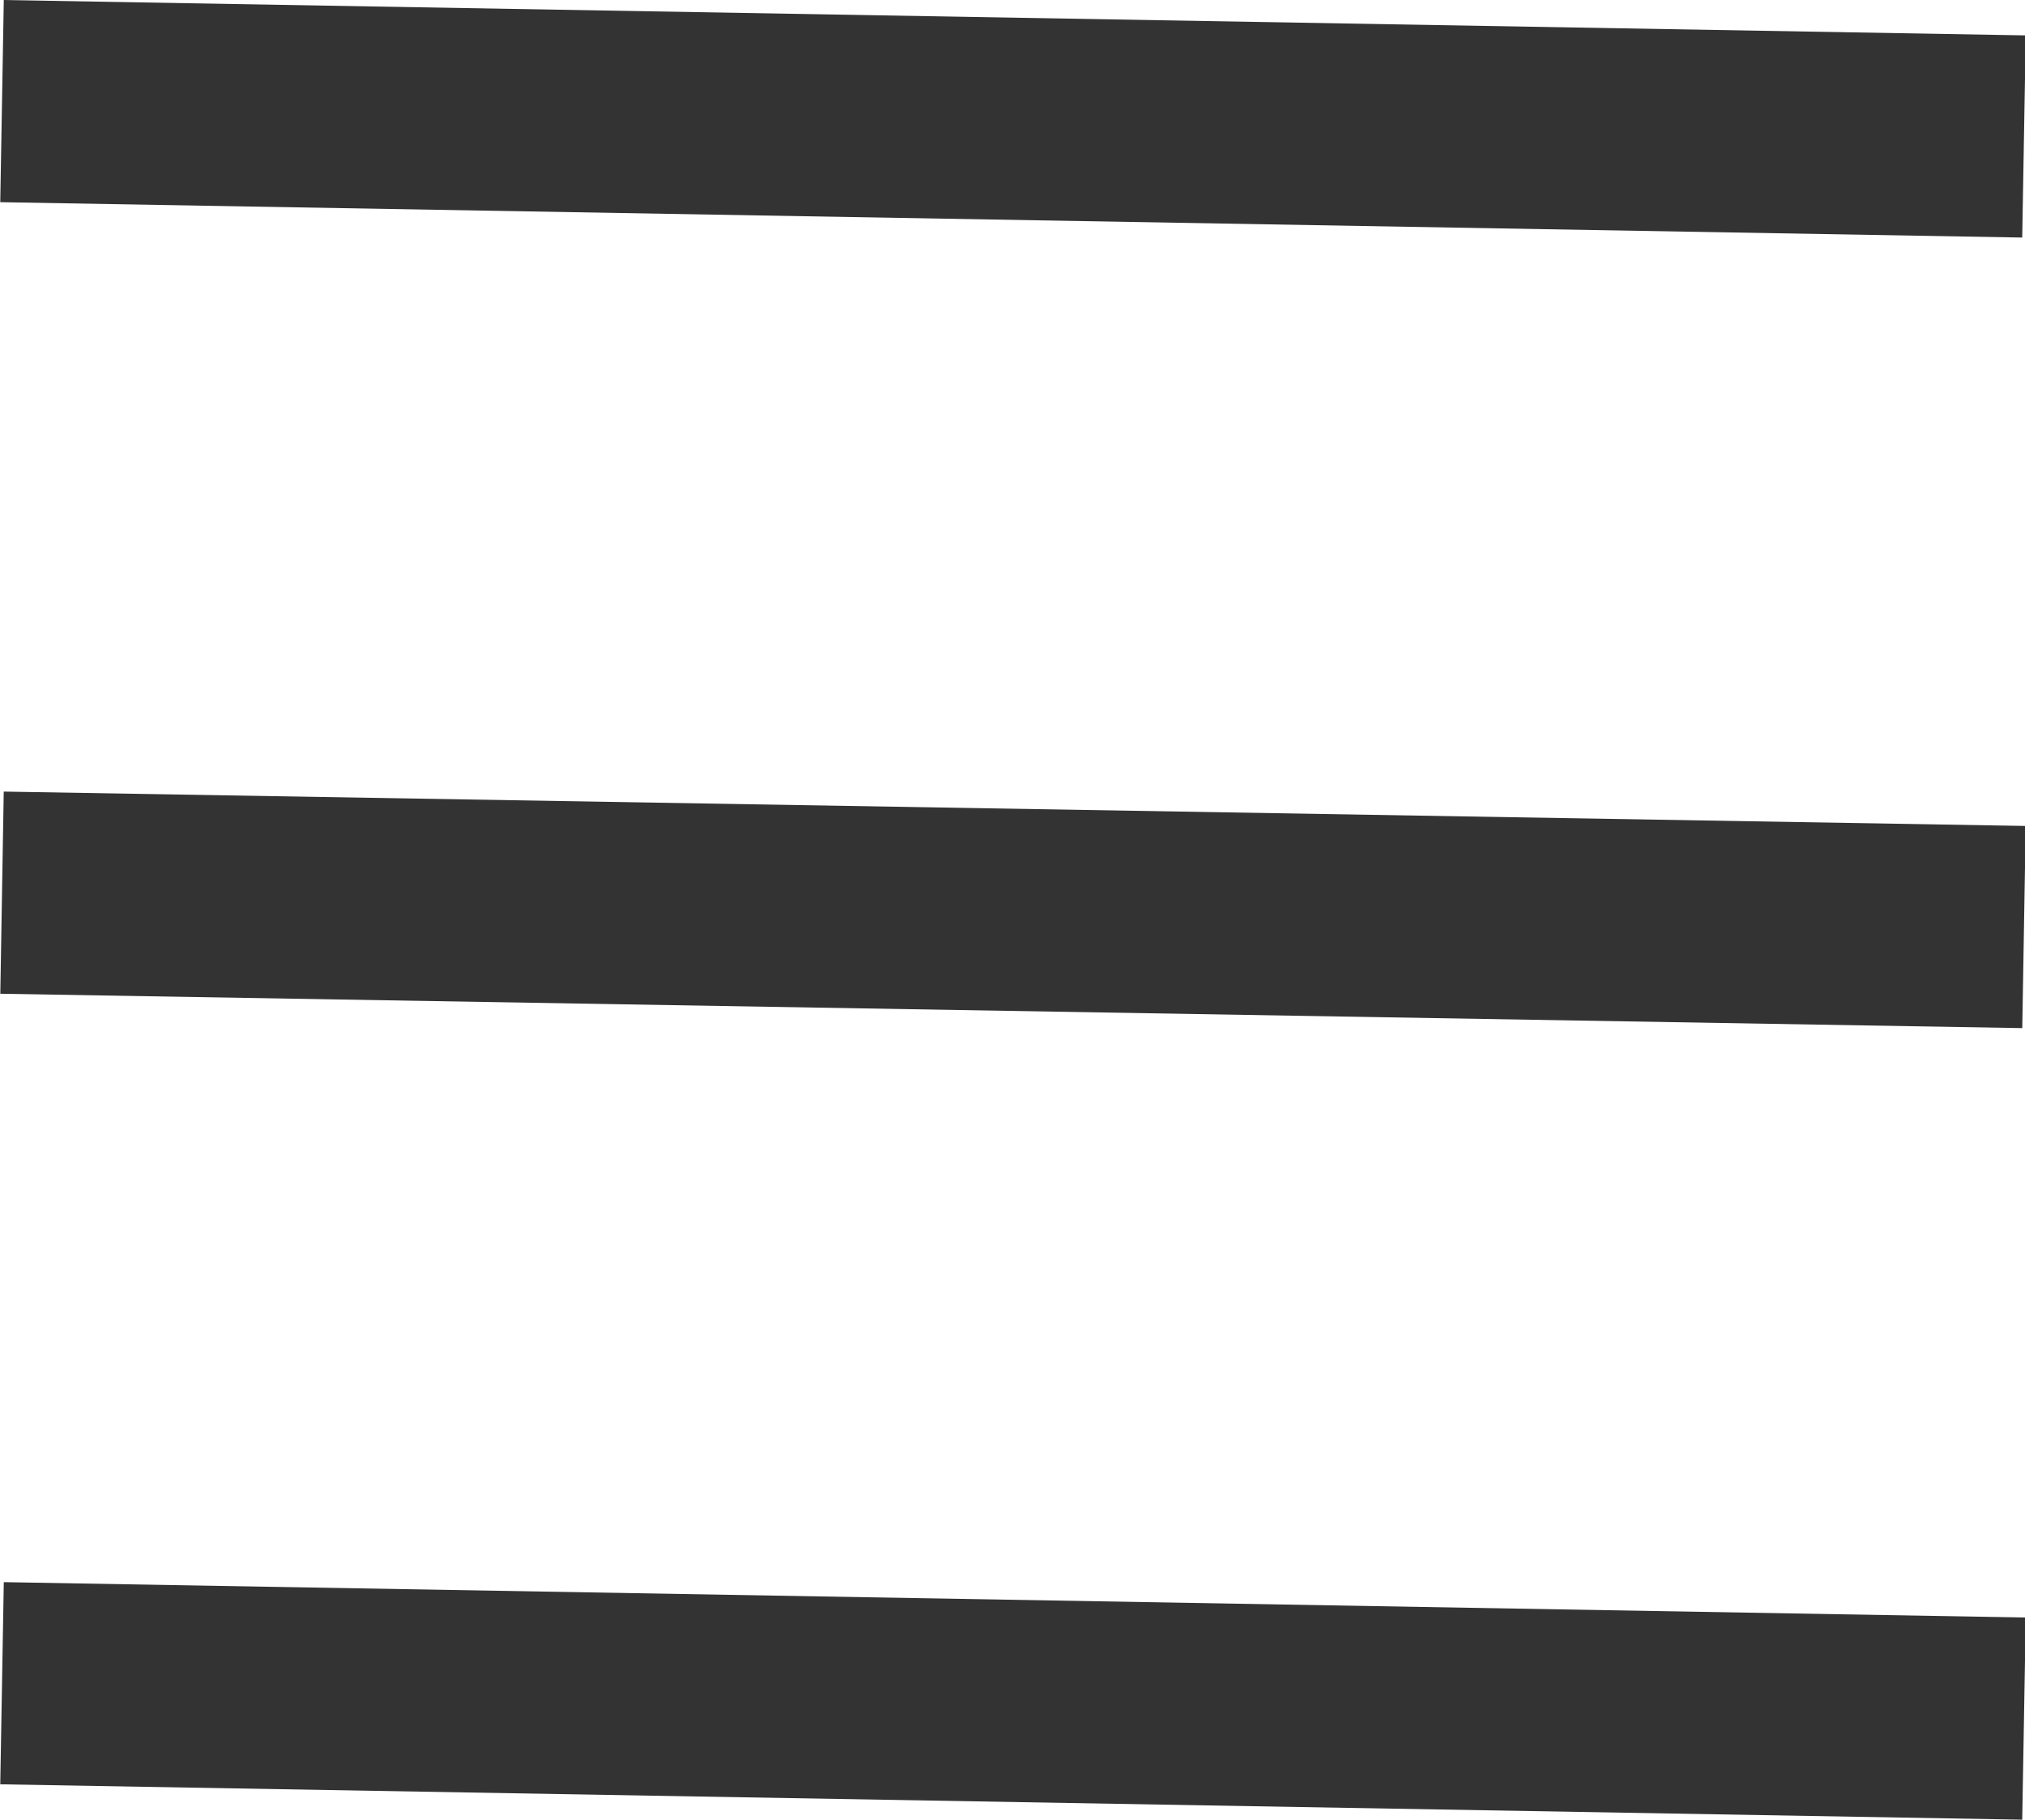
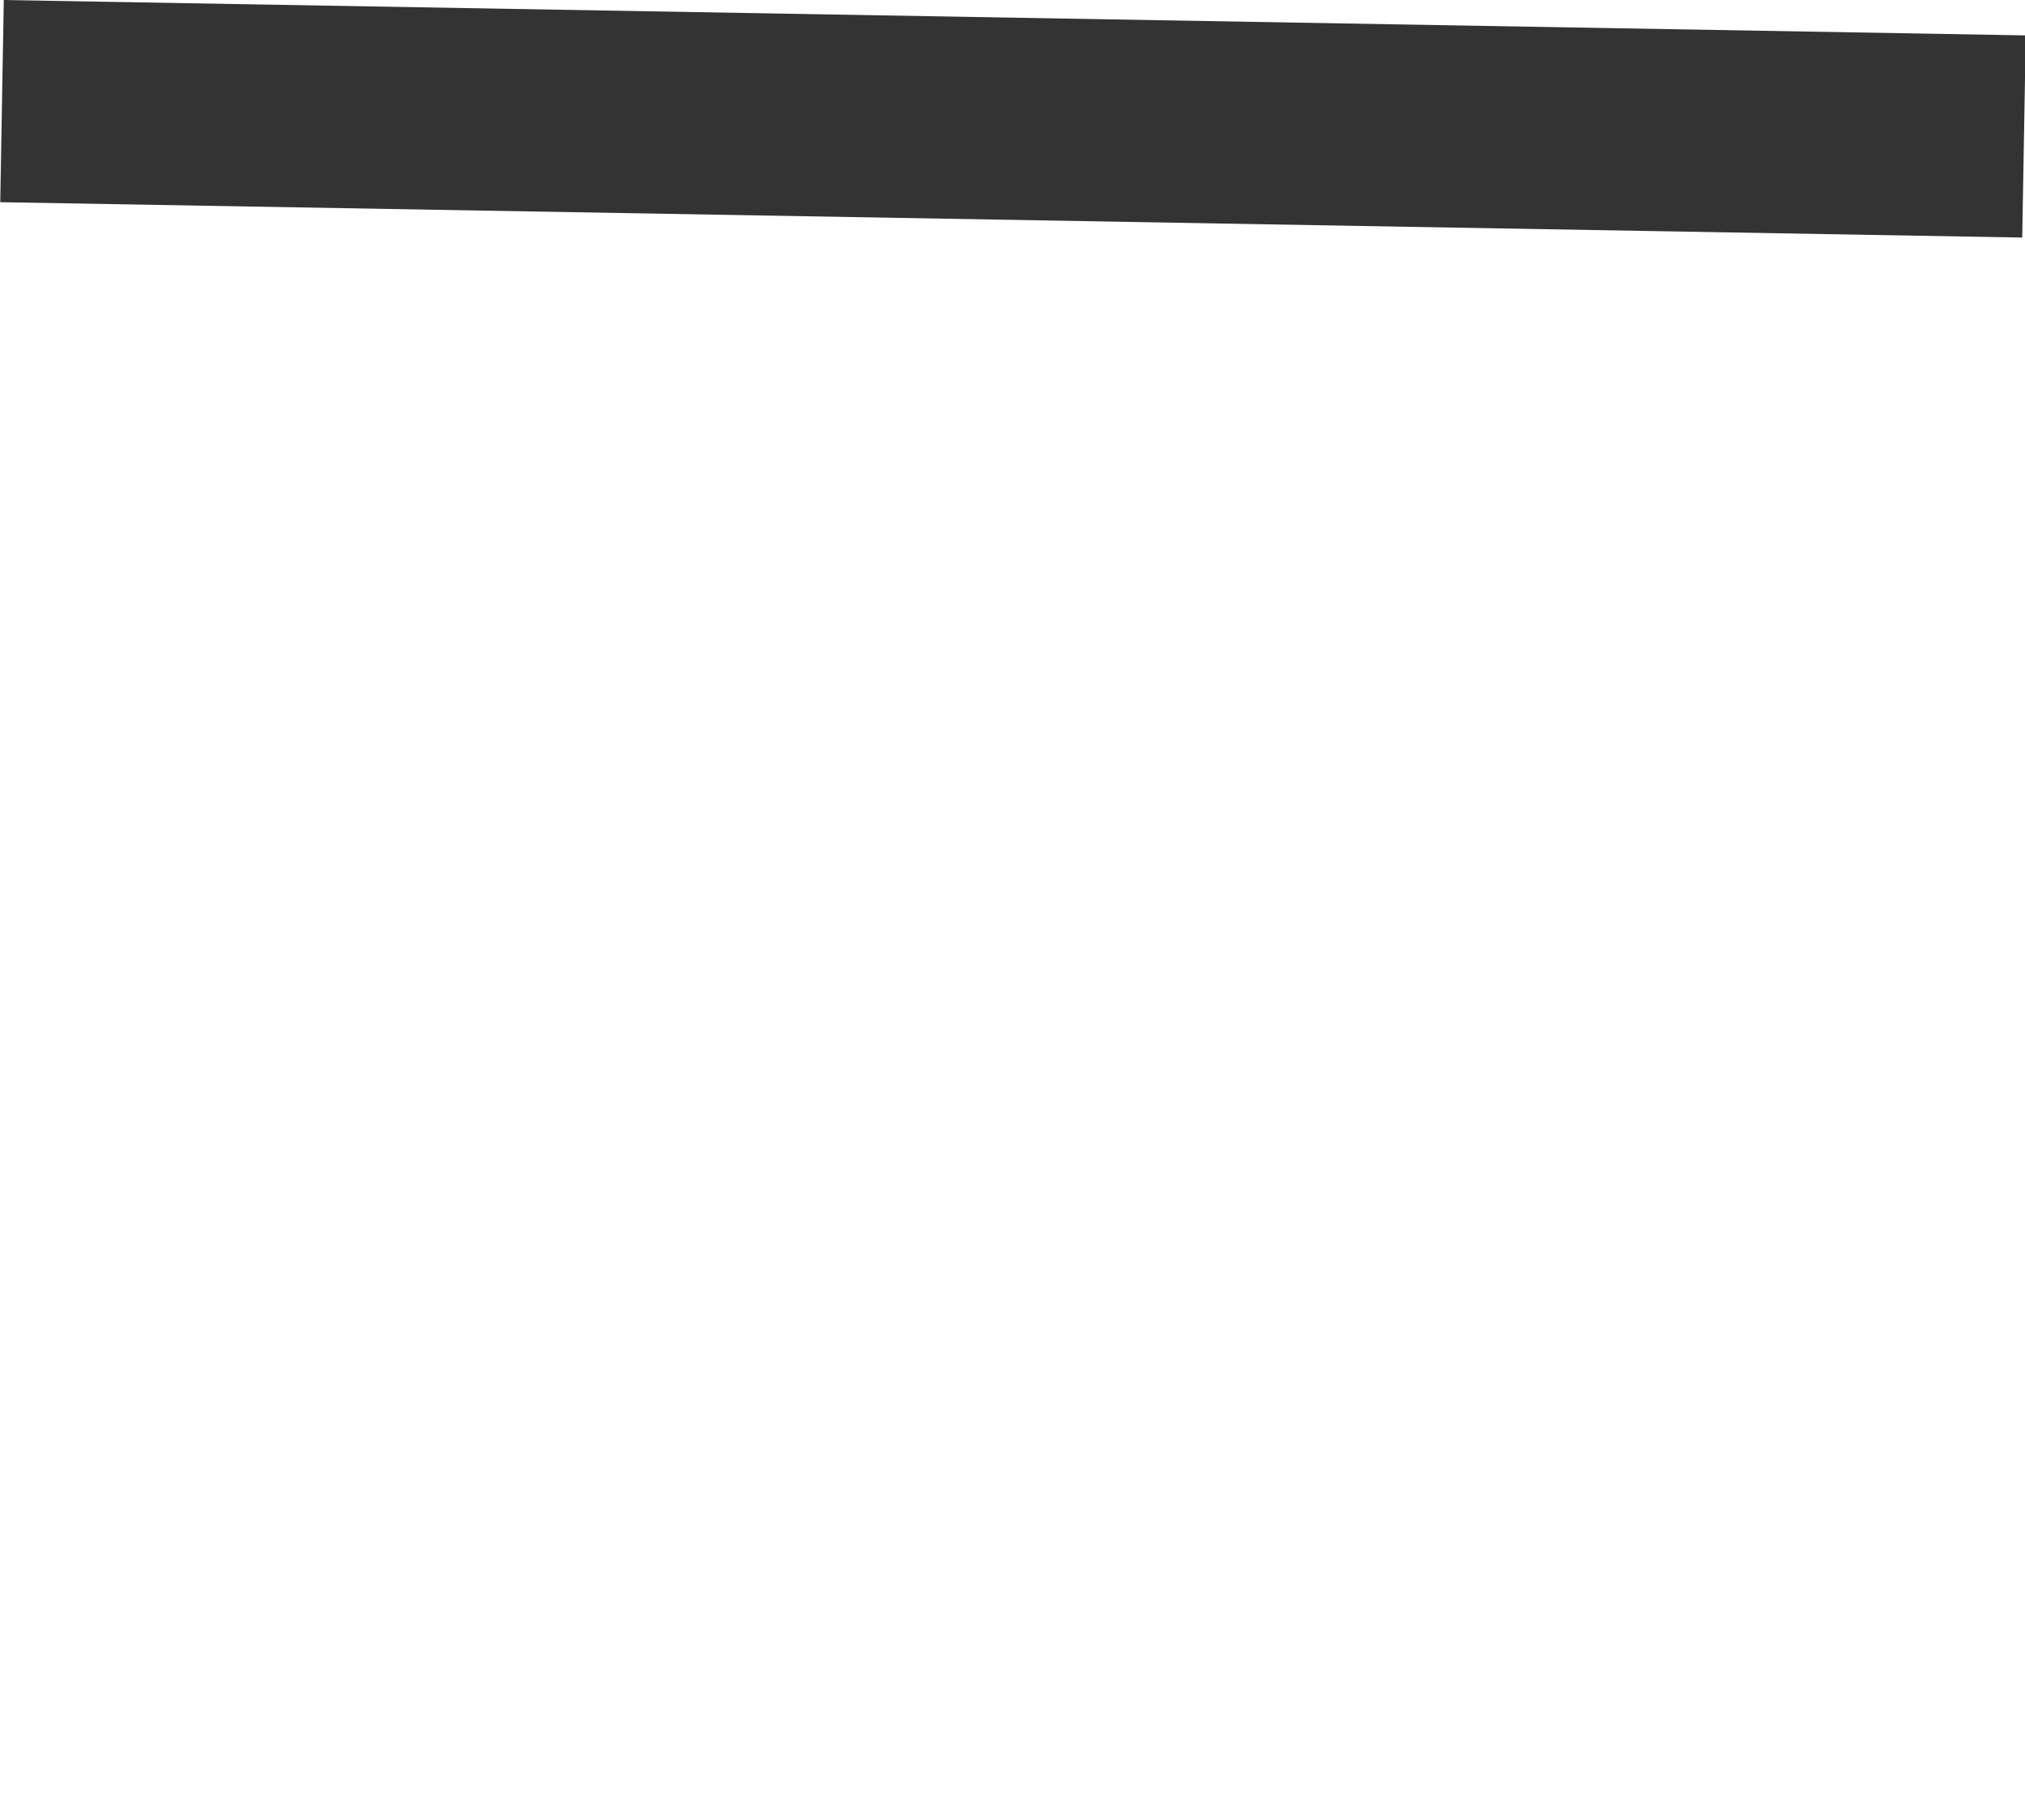
<svg xmlns="http://www.w3.org/2000/svg" viewBox="0 0 20.03 18">
  <defs>
    <style>.cls-1{fill:none;stroke:#333;stroke-miterlimit:10;stroke-width:2px;}</style>
  </defs>
  <title>Hamburger</title>
  <g id="Layer_2" data-name="Layer 2">
    <g id="UI_Emelent" data-name="UI Emelent">
      <g id="Hamburger">
        <line id="Minus" class="cls-1" x1="0.02" y1="1" x2="20.02" y2="1.35" />
-         <line id="Minus-2" data-name="Minus" class="cls-1" x1="0.02" y1="8.83" x2="20.02" y2="9.17" />
-         <line id="Minus-3" data-name="Minus" class="cls-1" x1="0.02" y1="16.65" x2="20.02" y2="17" />
      </g>
    </g>
  </g>
</svg>